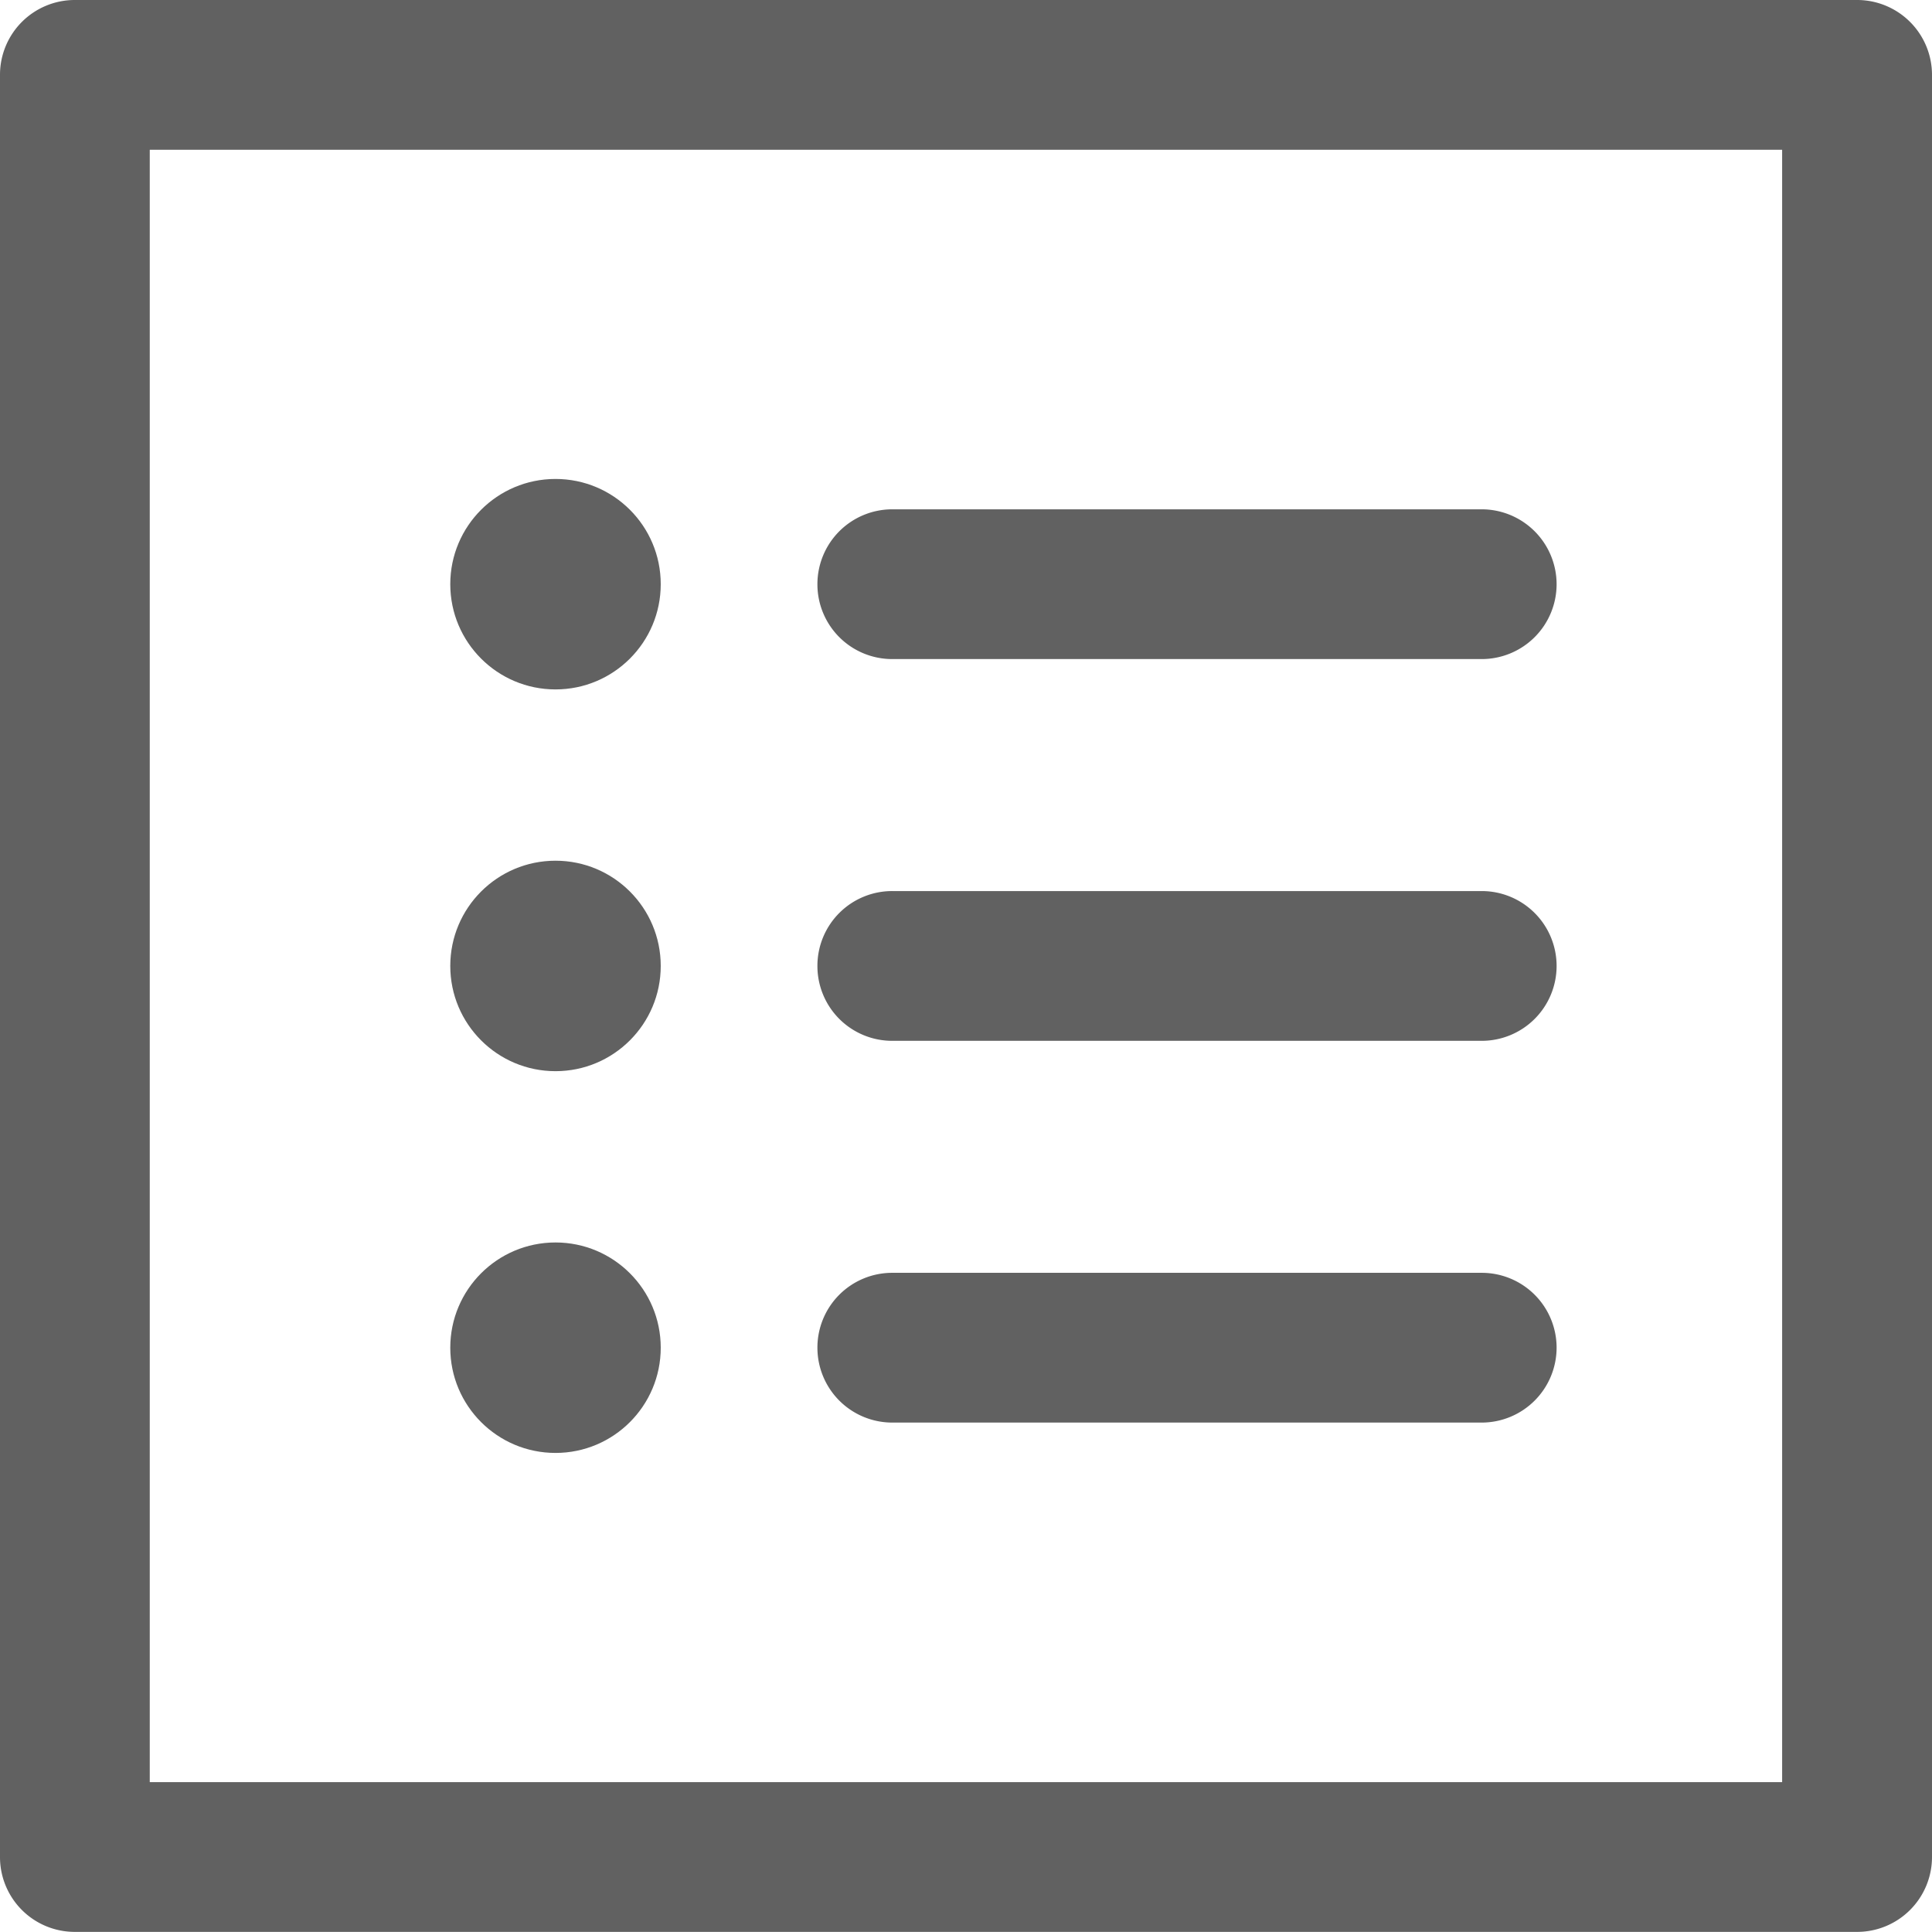
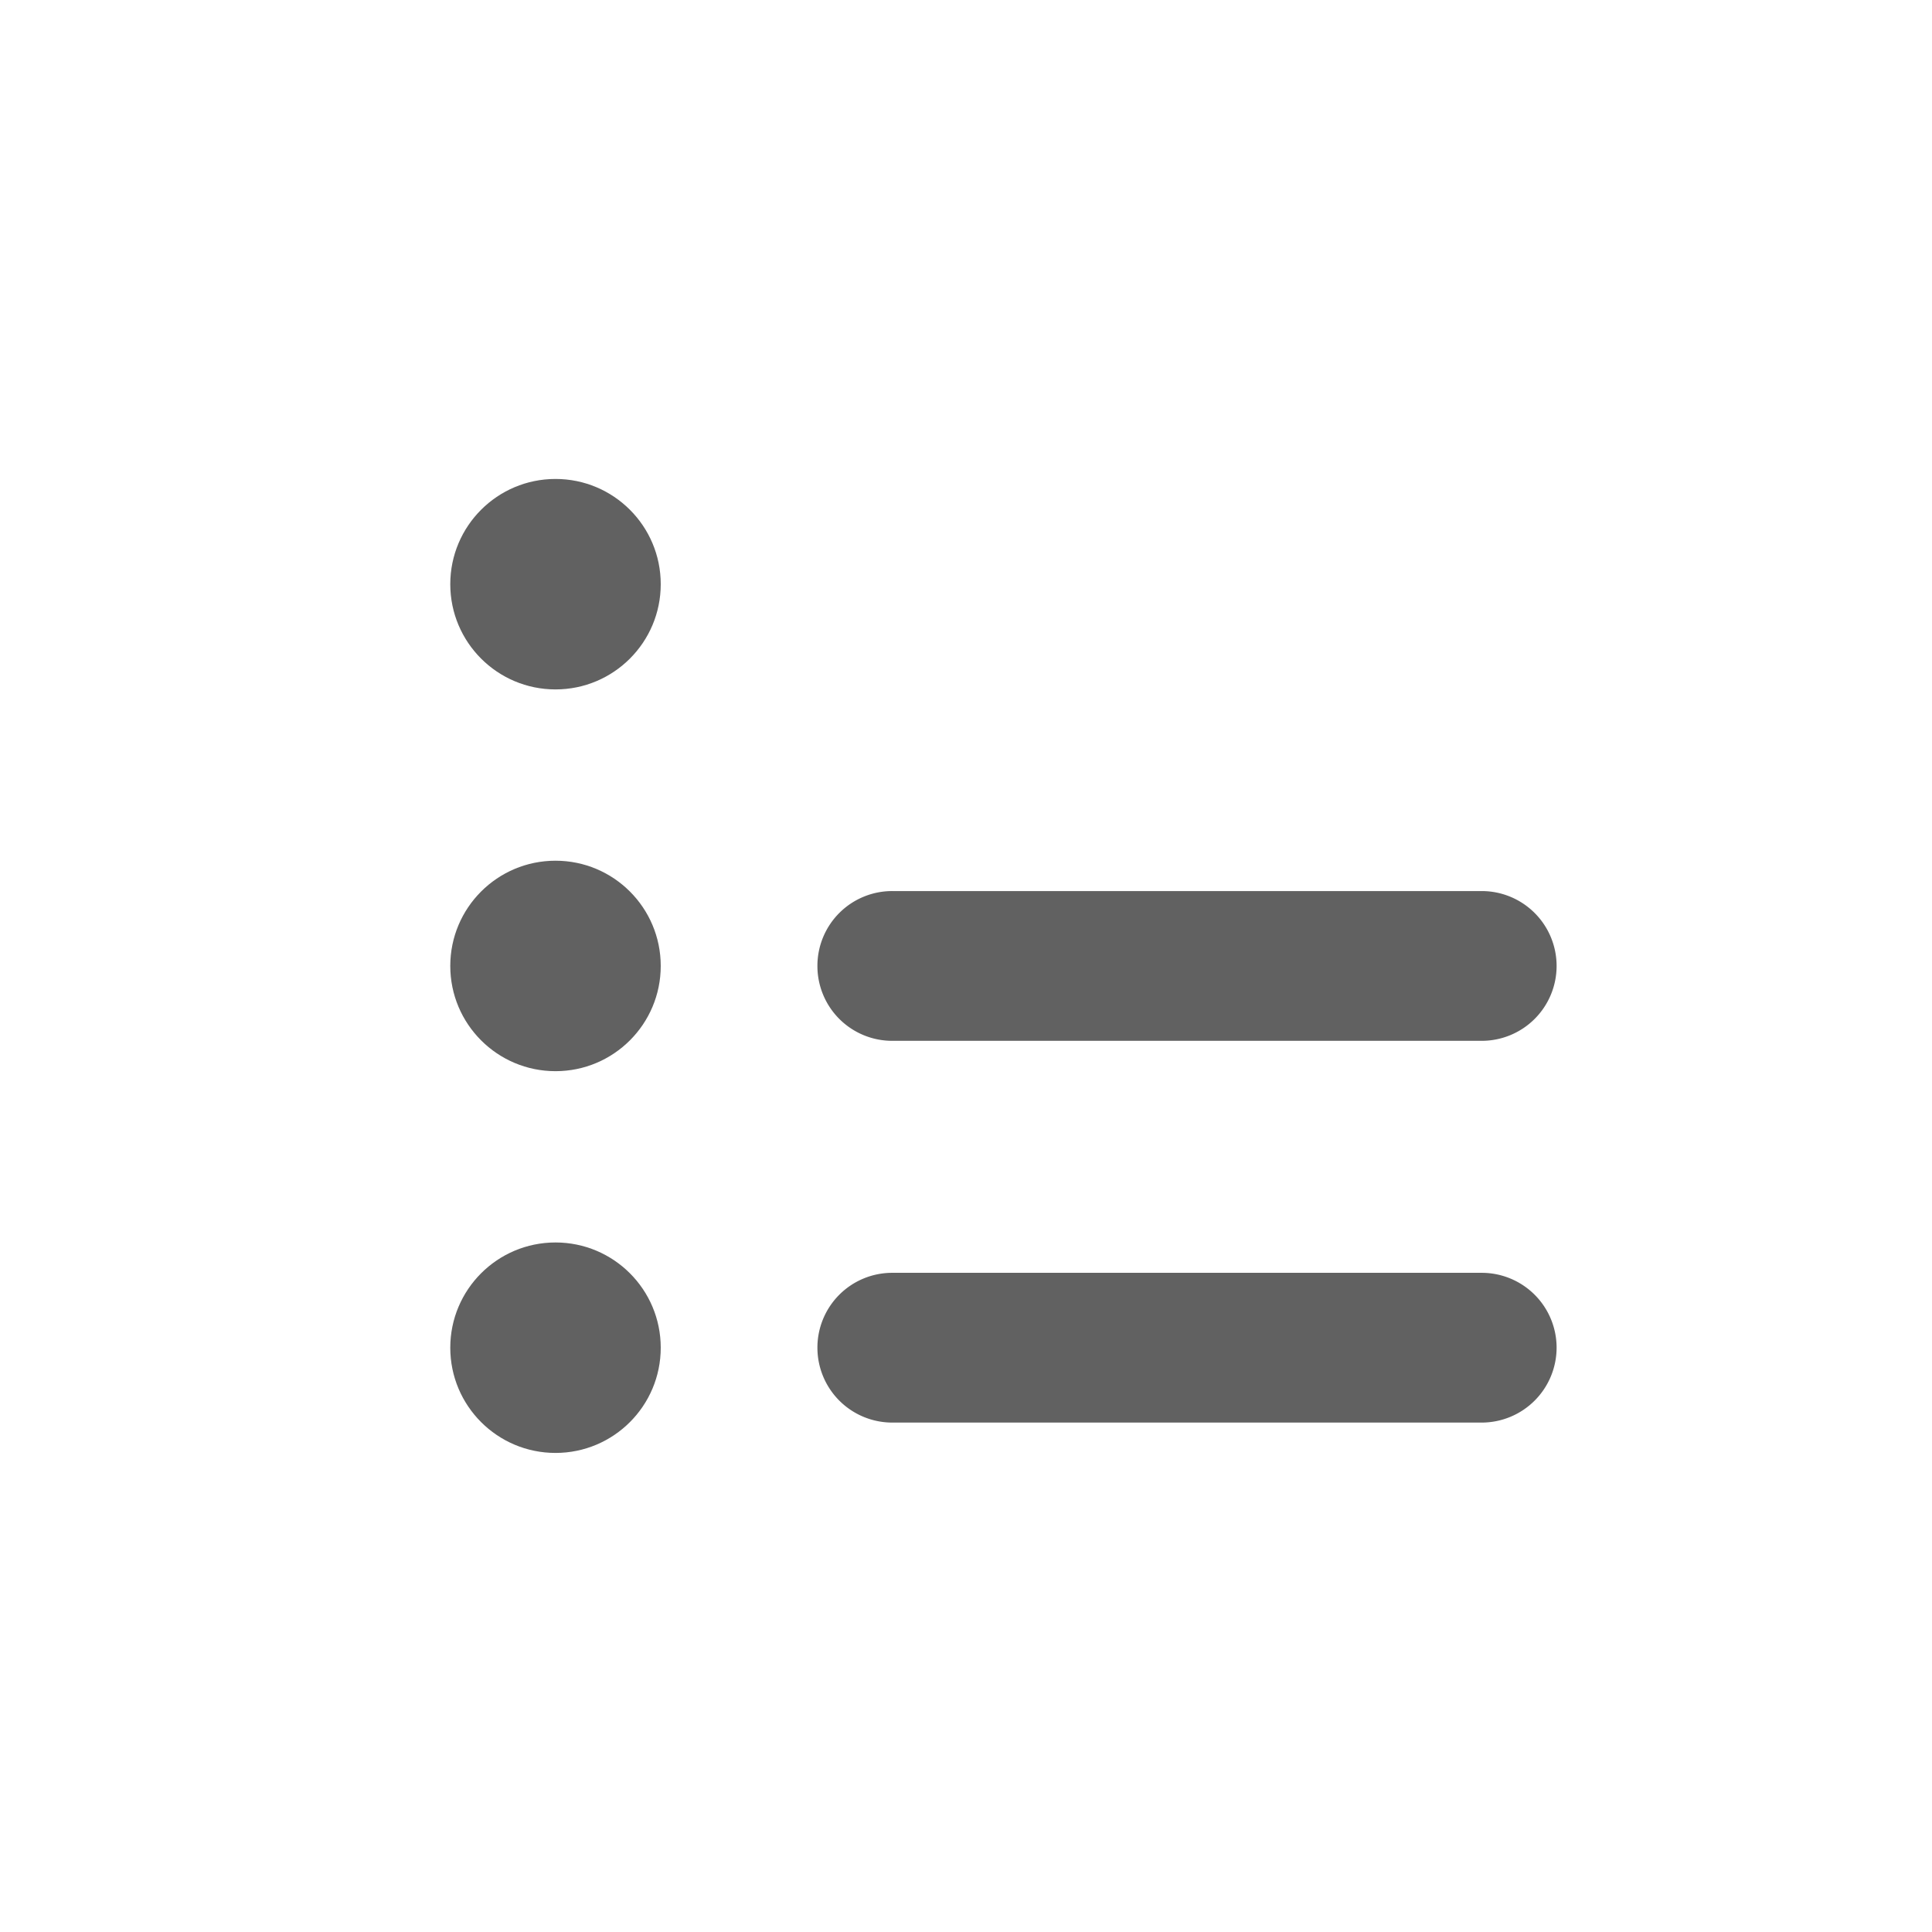
<svg xmlns="http://www.w3.org/2000/svg" width="17.313" height="17.312" viewBox="0 0 17.313 17.312">
  <g id="グループ_984" data-name="グループ 984" transform="translate(349.102 -156.522)">
-     <path id="パス_1782" data-name="パス 1782" d="M-332.461,156.522h-15.97a.67.67,0,0,0-.671.671v15.97a.67.67,0,0,0,.671.671h15.97a.671.671,0,0,0,.672-.671v-15.97A.671.671,0,0,0-332.461,156.522Zm-.671,15.97H-347.76V157.864h14.628Z" fill="#616161" />
-     <path id="パス_1783" data-name="パス 1783" d="M-341.106,162.428h5.282a.671.671,0,0,0,.671-.671.672.672,0,0,0-.671-.671h-5.282a.671.671,0,0,0-.671.671A.67.67,0,0,0-341.106,162.428Z" fill="#616161" />
    <circle id="楕円形_38" data-name="楕円形 38" cx="0.943" cy="0.943" r="0.943" transform="translate(-345.067 160.814)" fill="#616161" />
    <path id="パス_1784" data-name="パス 1784" d="M-341.106,165.849h5.282a.671.671,0,0,0,.671-.671.671.671,0,0,0-.671-.671h-5.282a.67.67,0,0,0-.671.671A.67.67,0,0,0-341.106,165.849Z" fill="#616161" />
    <circle id="楕円形_39" data-name="楕円形 39" cx="0.943" cy="0.943" r="0.943" transform="translate(-345.067 164.235)" fill="#616161" />
    <path id="パス_1785" data-name="パス 1785" d="M-341.106,169.27h5.282a.672.672,0,0,0,.671-.671.671.671,0,0,0-.671-.671h-5.282a.67.67,0,0,0-.671.671A.671.671,0,0,0-341.106,169.27Z" fill="#616161" />
    <circle id="楕円形_40" data-name="楕円形 40" cx="0.943" cy="0.943" r="0.943" transform="translate(-345.067 167.656)" fill="#616161" />
  </g>
</svg>